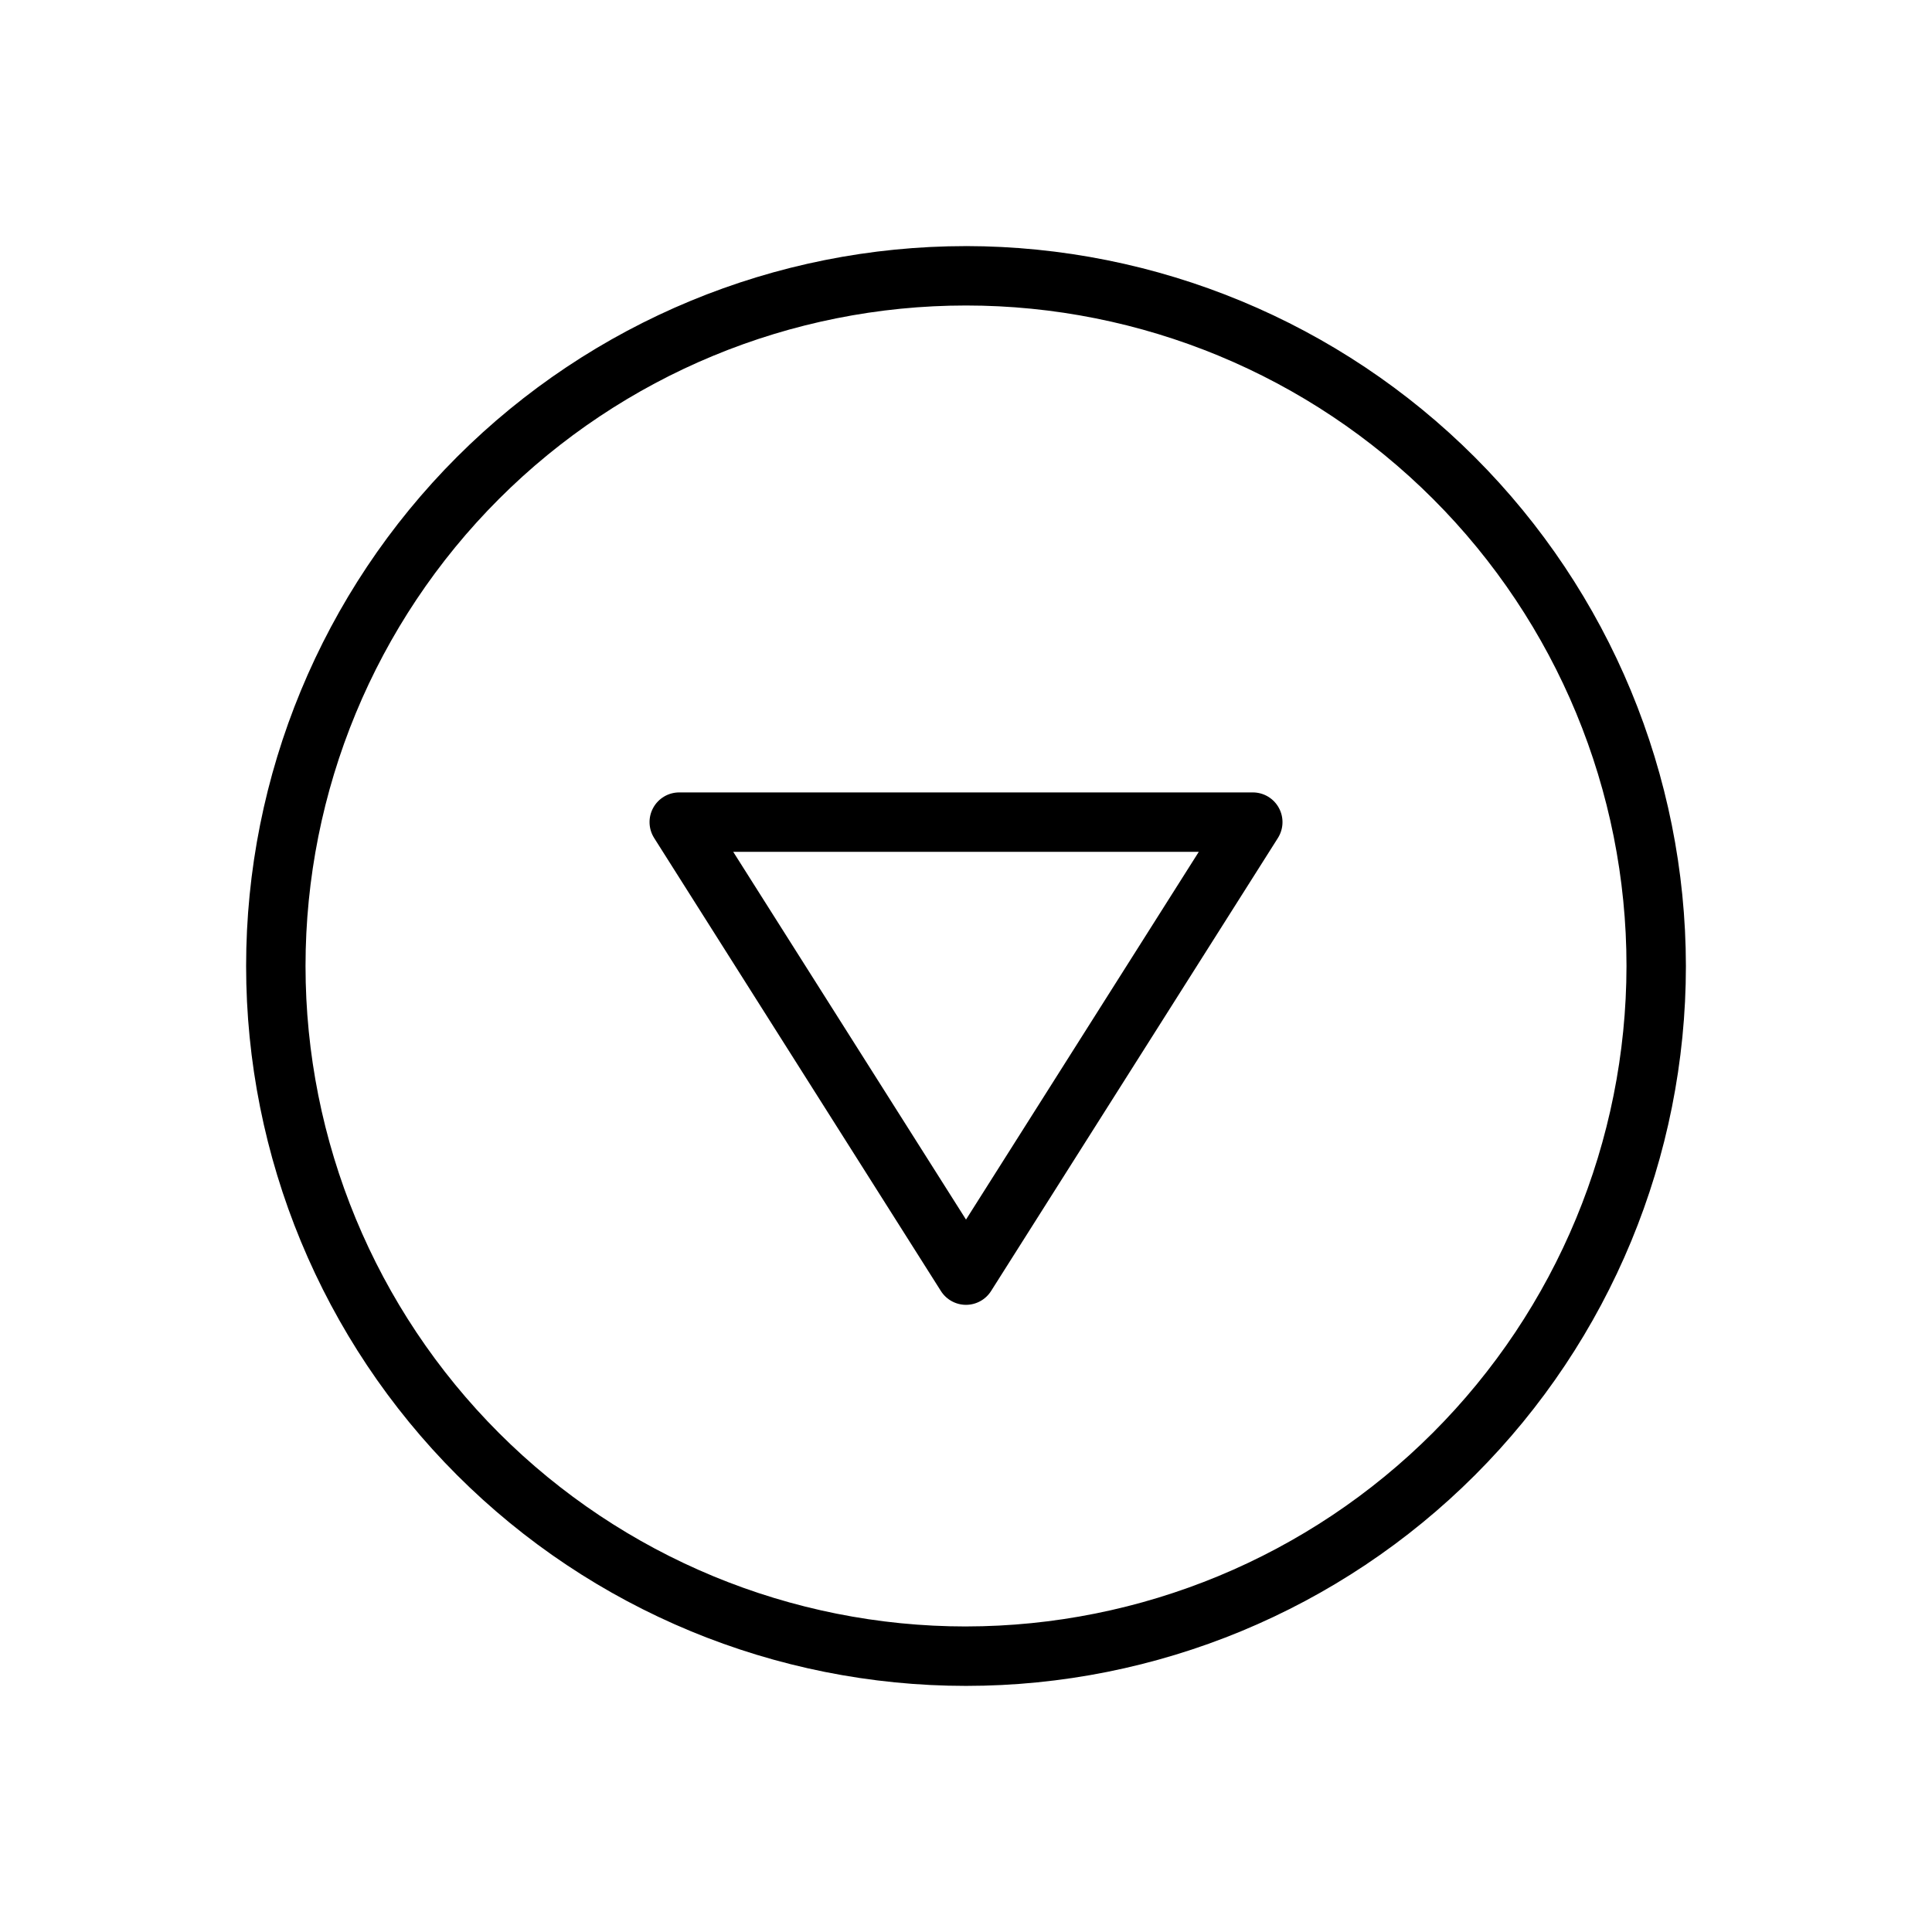
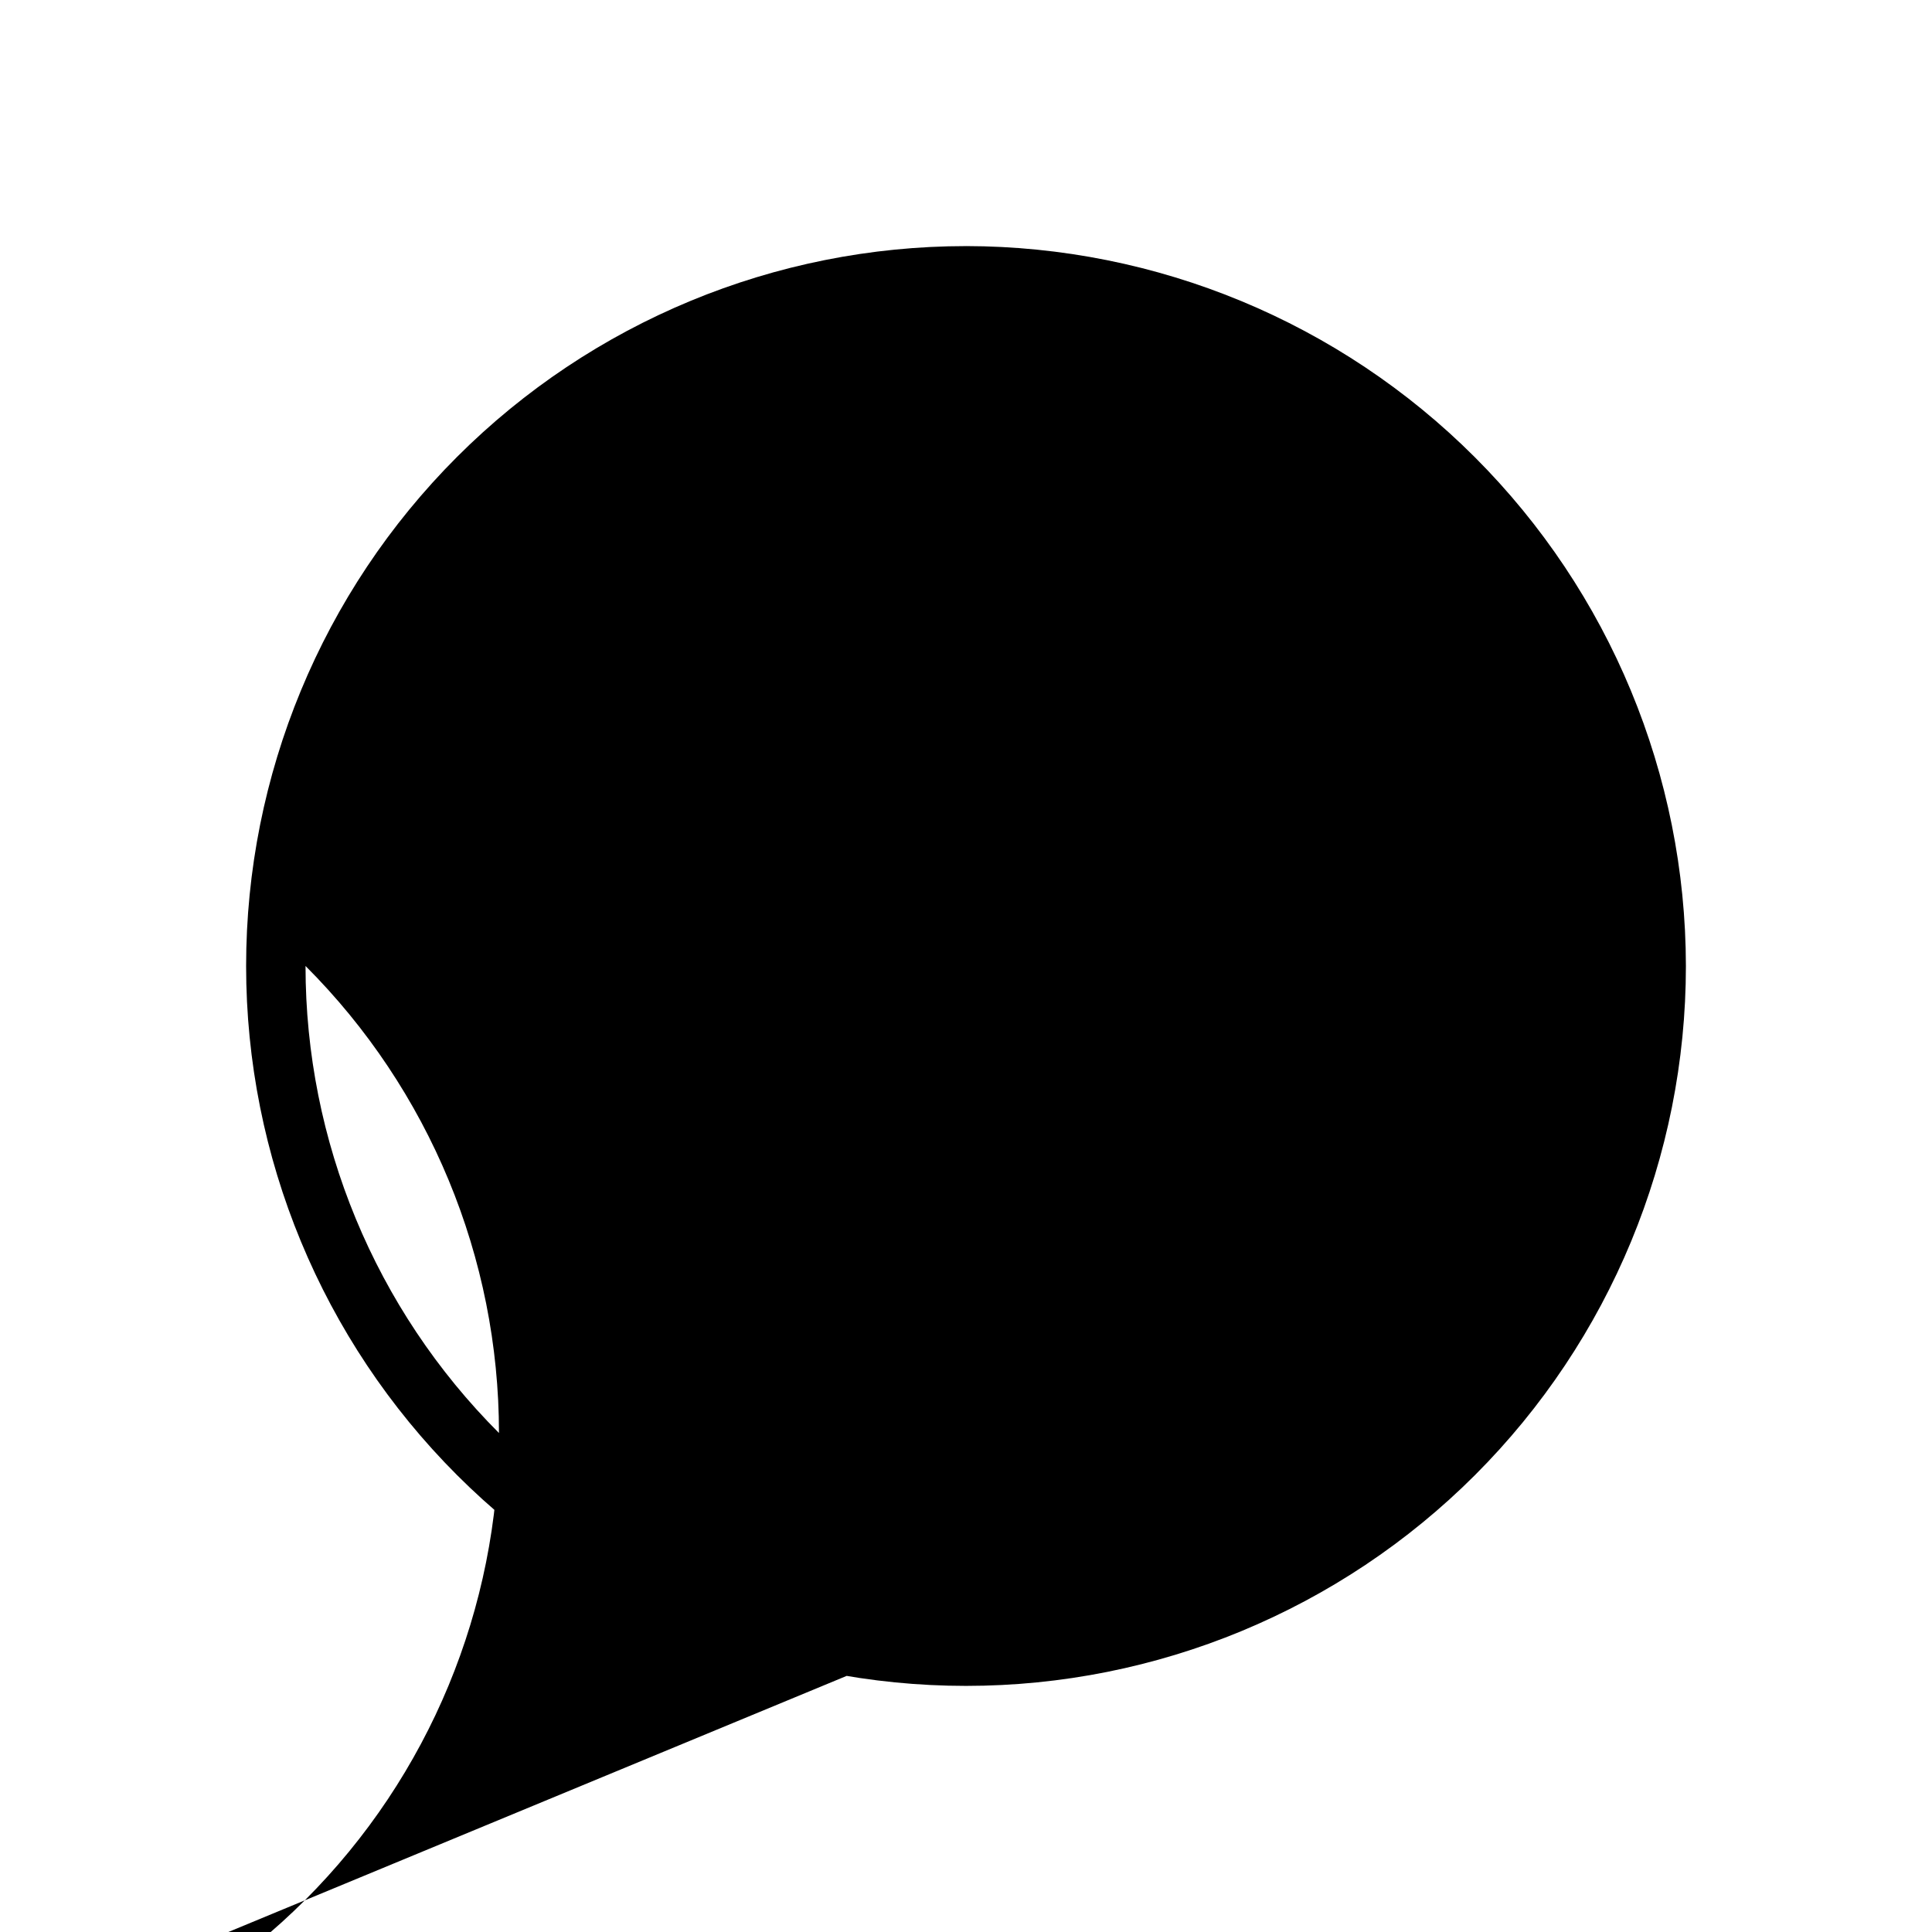
<svg xmlns="http://www.w3.org/2000/svg" fill="#000000" width="800px" height="800px" version="1.1" viewBox="144 144 512 512">
-   <path d="m475.99 354h-151.98c-2.871-0.004-5.516 1.559-6.898 4.074-1.387 2.516-1.289 5.582 0.246 8.008l75.988 120.05c1.441 2.281 3.953 3.664 6.652 3.664 2.695 0 5.207-1.383 6.648-3.664l76.008-120.05c1.535-2.426 1.629-5.492 0.242-8.008-1.383-2.516-4.023-4.078-6.894-4.074zm-75.988 113.2-61.691-97.457h123.38zm0-257.98c-50.598 0-99.125 20.102-134.9 55.879s-55.879 84.305-55.879 134.9 20.102 99.121 55.879 134.9c35.777 35.777 84.305 55.879 134.9 55.879s99.121-20.102 134.9-55.879c35.777-35.777 55.879-84.301 55.879-134.9-0.059-50.582-20.176-99.074-55.941-134.84-35.766-35.766-84.258-55.887-134.84-55.945zm0 365.81c-46.422 0-90.945-18.438-123.77-51.266-32.824-32.824-51.266-77.344-51.266-123.77s18.441-90.945 51.266-123.77 77.348-51.266 123.77-51.266 90.941 18.441 123.77 51.266c32.828 32.824 51.266 77.348 51.266 123.77-0.047 46.406-18.504 90.898-51.32 123.71-32.812 32.816-77.305 51.273-123.71 51.32z" />
+   <path d="m475.99 354h-151.98c-2.871-0.004-5.516 1.559-6.898 4.074-1.387 2.516-1.289 5.582 0.246 8.008l75.988 120.05c1.441 2.281 3.953 3.664 6.652 3.664 2.695 0 5.207-1.383 6.648-3.664l76.008-120.05c1.535-2.426 1.629-5.492 0.242-8.008-1.383-2.516-4.023-4.078-6.894-4.074zm-75.988 113.2-61.691-97.457h123.38zm0-257.98c-50.598 0-99.125 20.102-134.9 55.879s-55.879 84.305-55.879 134.9 20.102 99.121 55.879 134.9c35.777 35.777 84.305 55.879 134.9 55.879s99.121-20.102 134.9-55.879c35.777-35.777 55.879-84.301 55.879-134.9-0.059-50.582-20.176-99.074-55.941-134.84-35.766-35.766-84.258-55.887-134.84-55.945zm0 365.81c-46.422 0-90.945-18.438-123.77-51.266-32.824-32.824-51.266-77.344-51.266-123.77c32.828 32.824 51.266 77.348 51.266 123.77-0.047 46.406-18.504 90.898-51.32 123.71-32.812 32.816-77.305 51.273-123.71 51.32z" />
</svg>